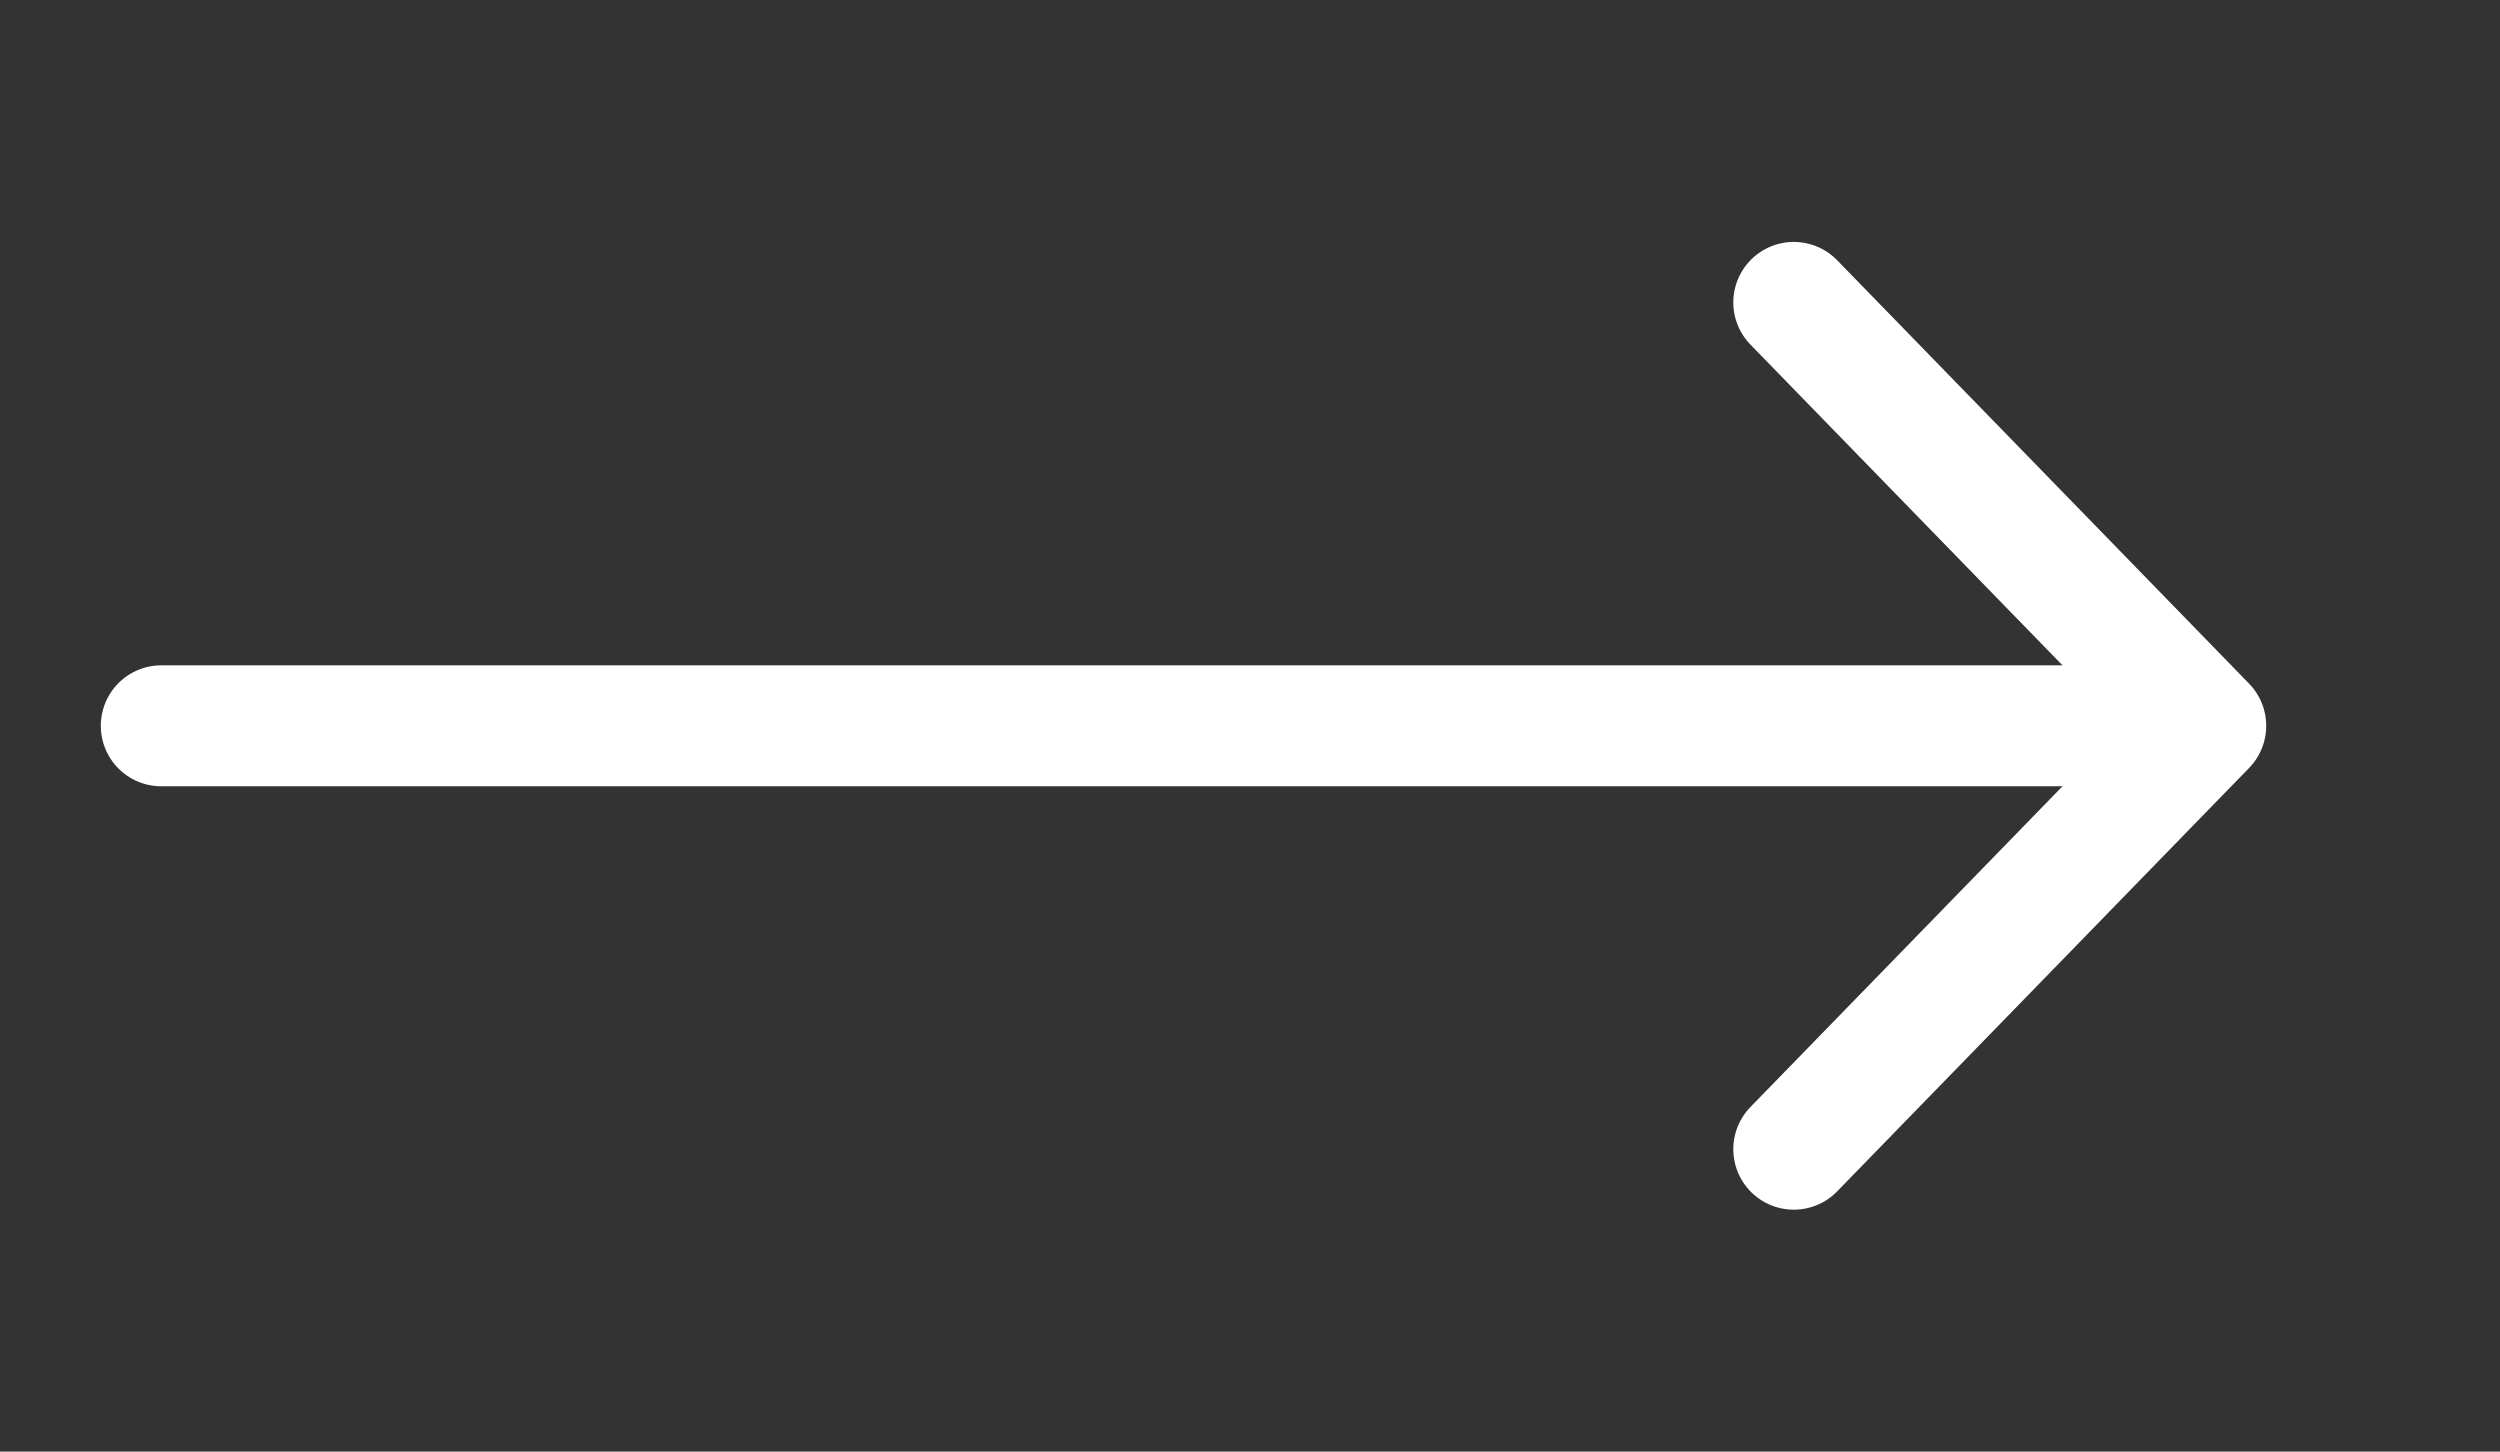
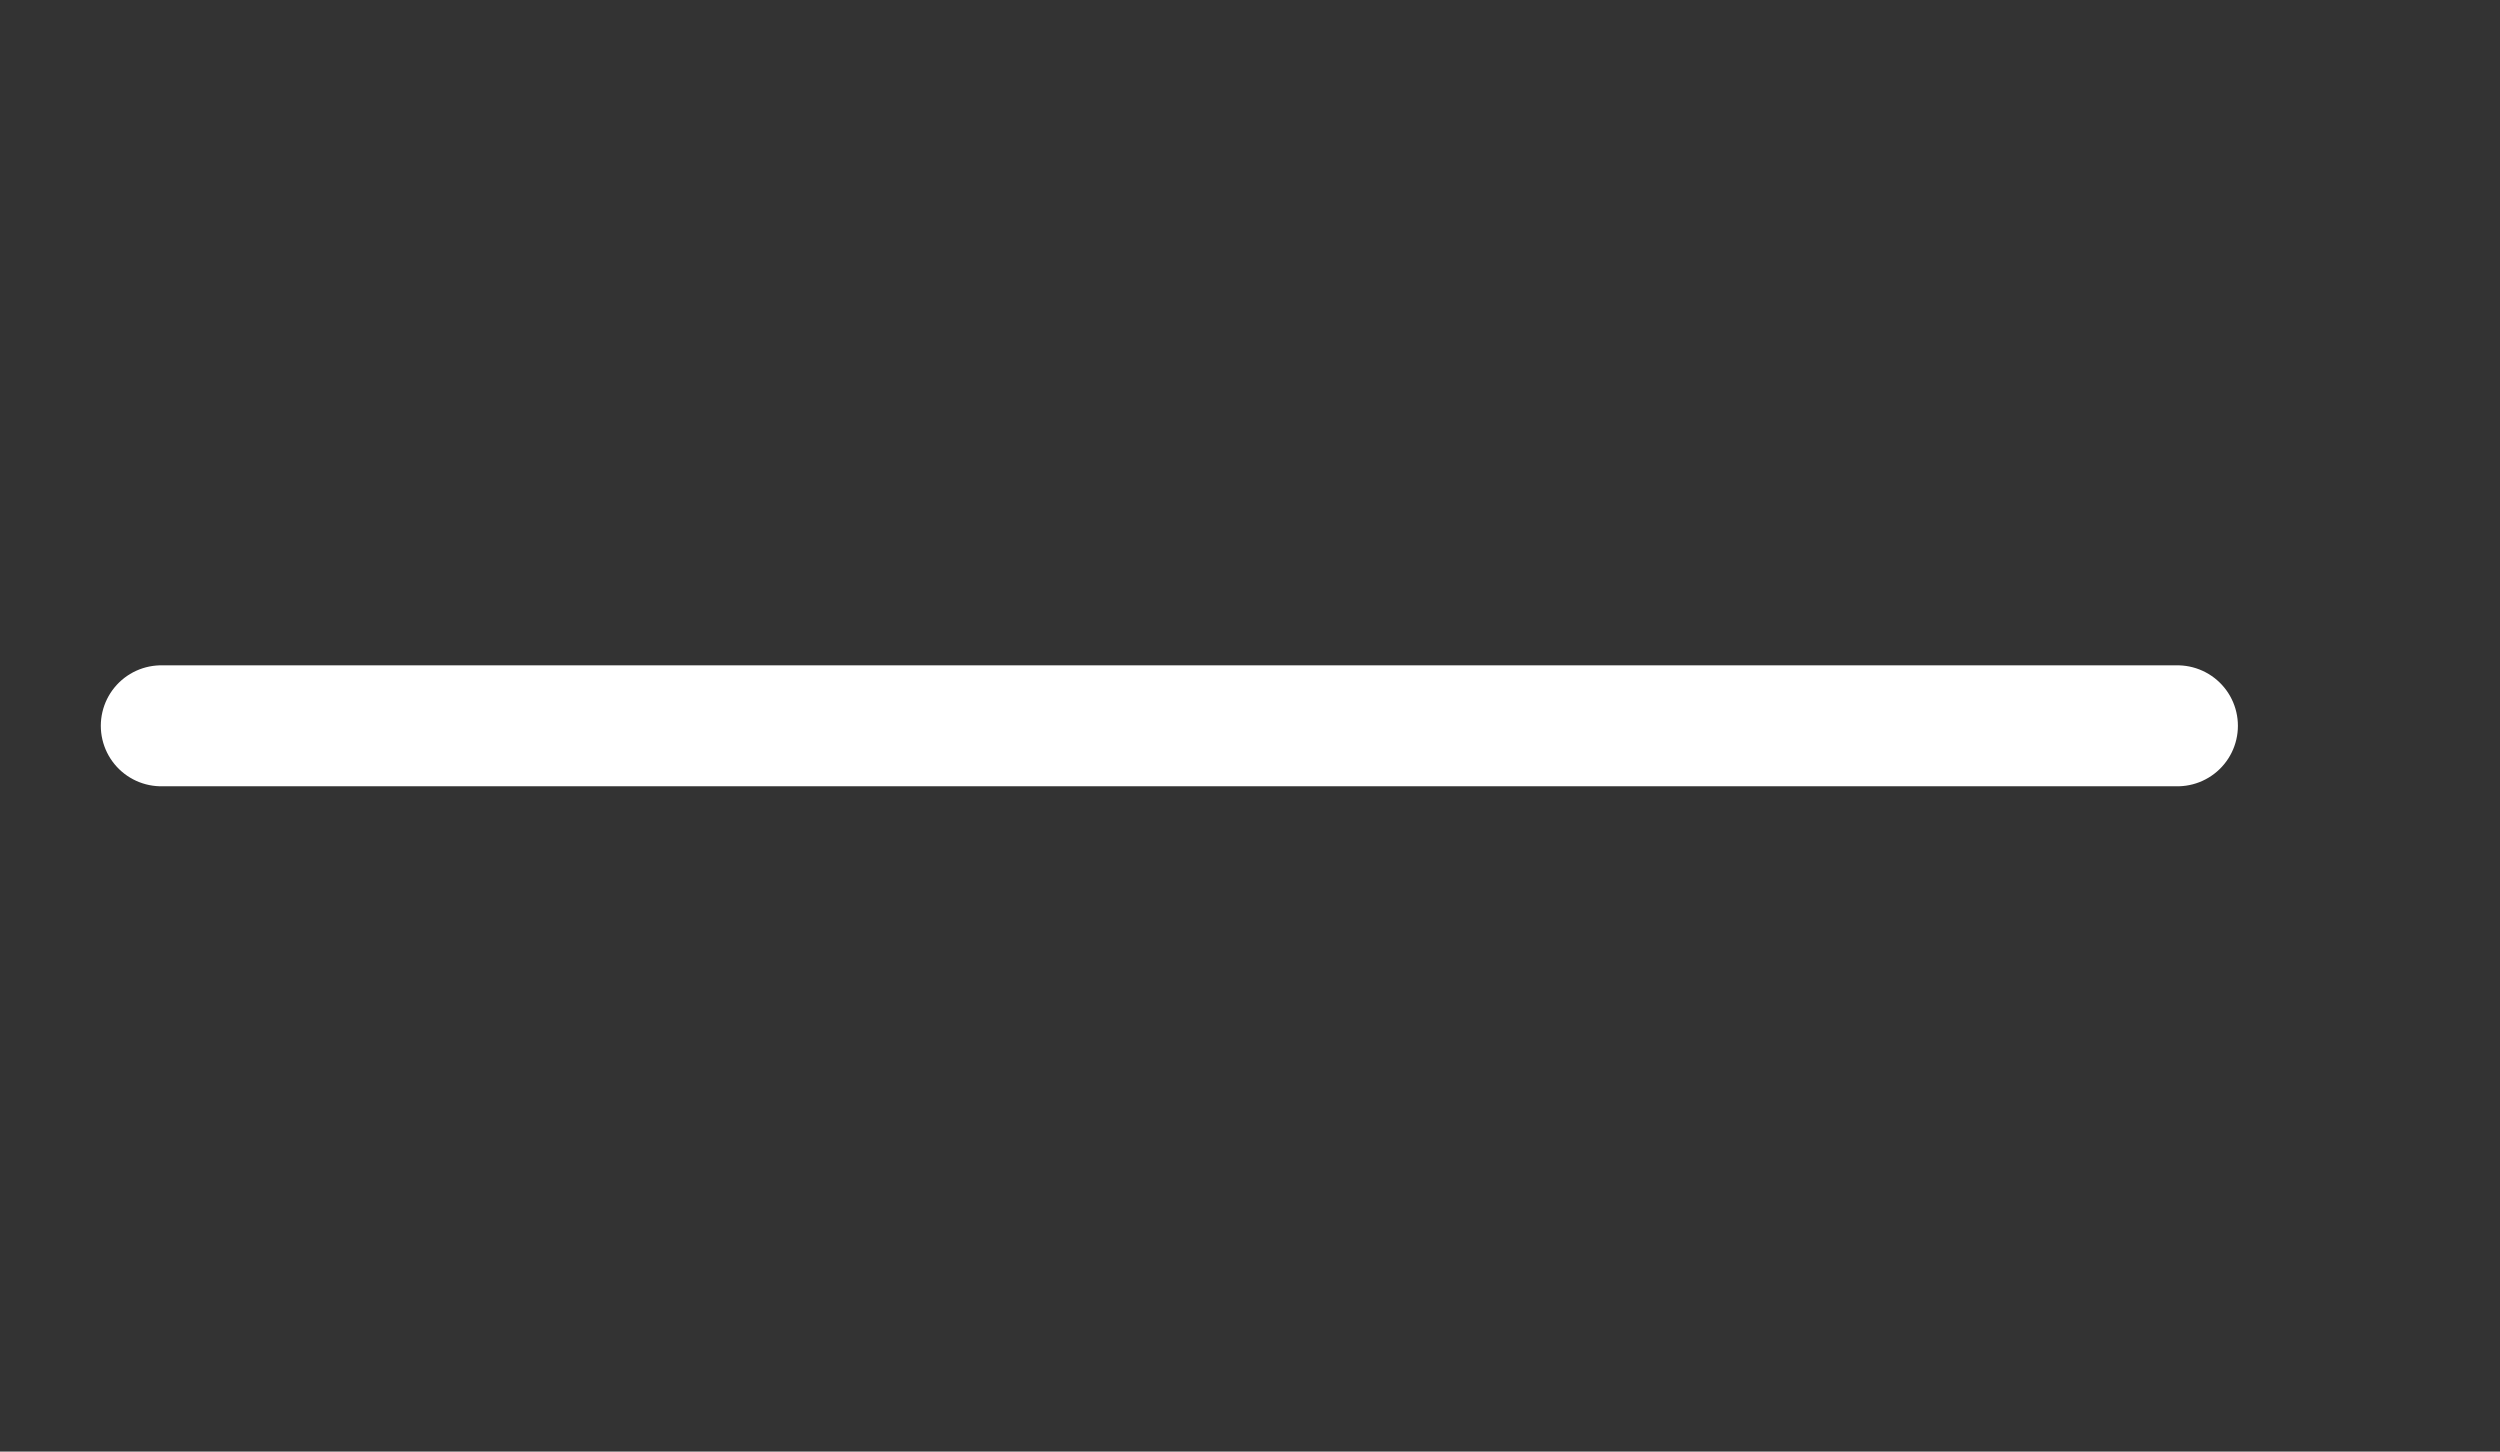
<svg xmlns="http://www.w3.org/2000/svg" width="31" height="18" viewBox="0 0 31 18" fill="none">
  <rect x="0" y="0" width="31" height="18" fill="#333333" stroke="none" />
  <path d="M2 9L27 9" stroke="#ffffff" stroke-width="1.5" stroke-linecap="round" stroke-linejoin="round" />
-   <path d="M22.243 3.75L27.351 9L22.243 14.25" stroke="#ffffff" stroke-width="1.5" stroke-linecap="round" stroke-linejoin="round" />
</svg>